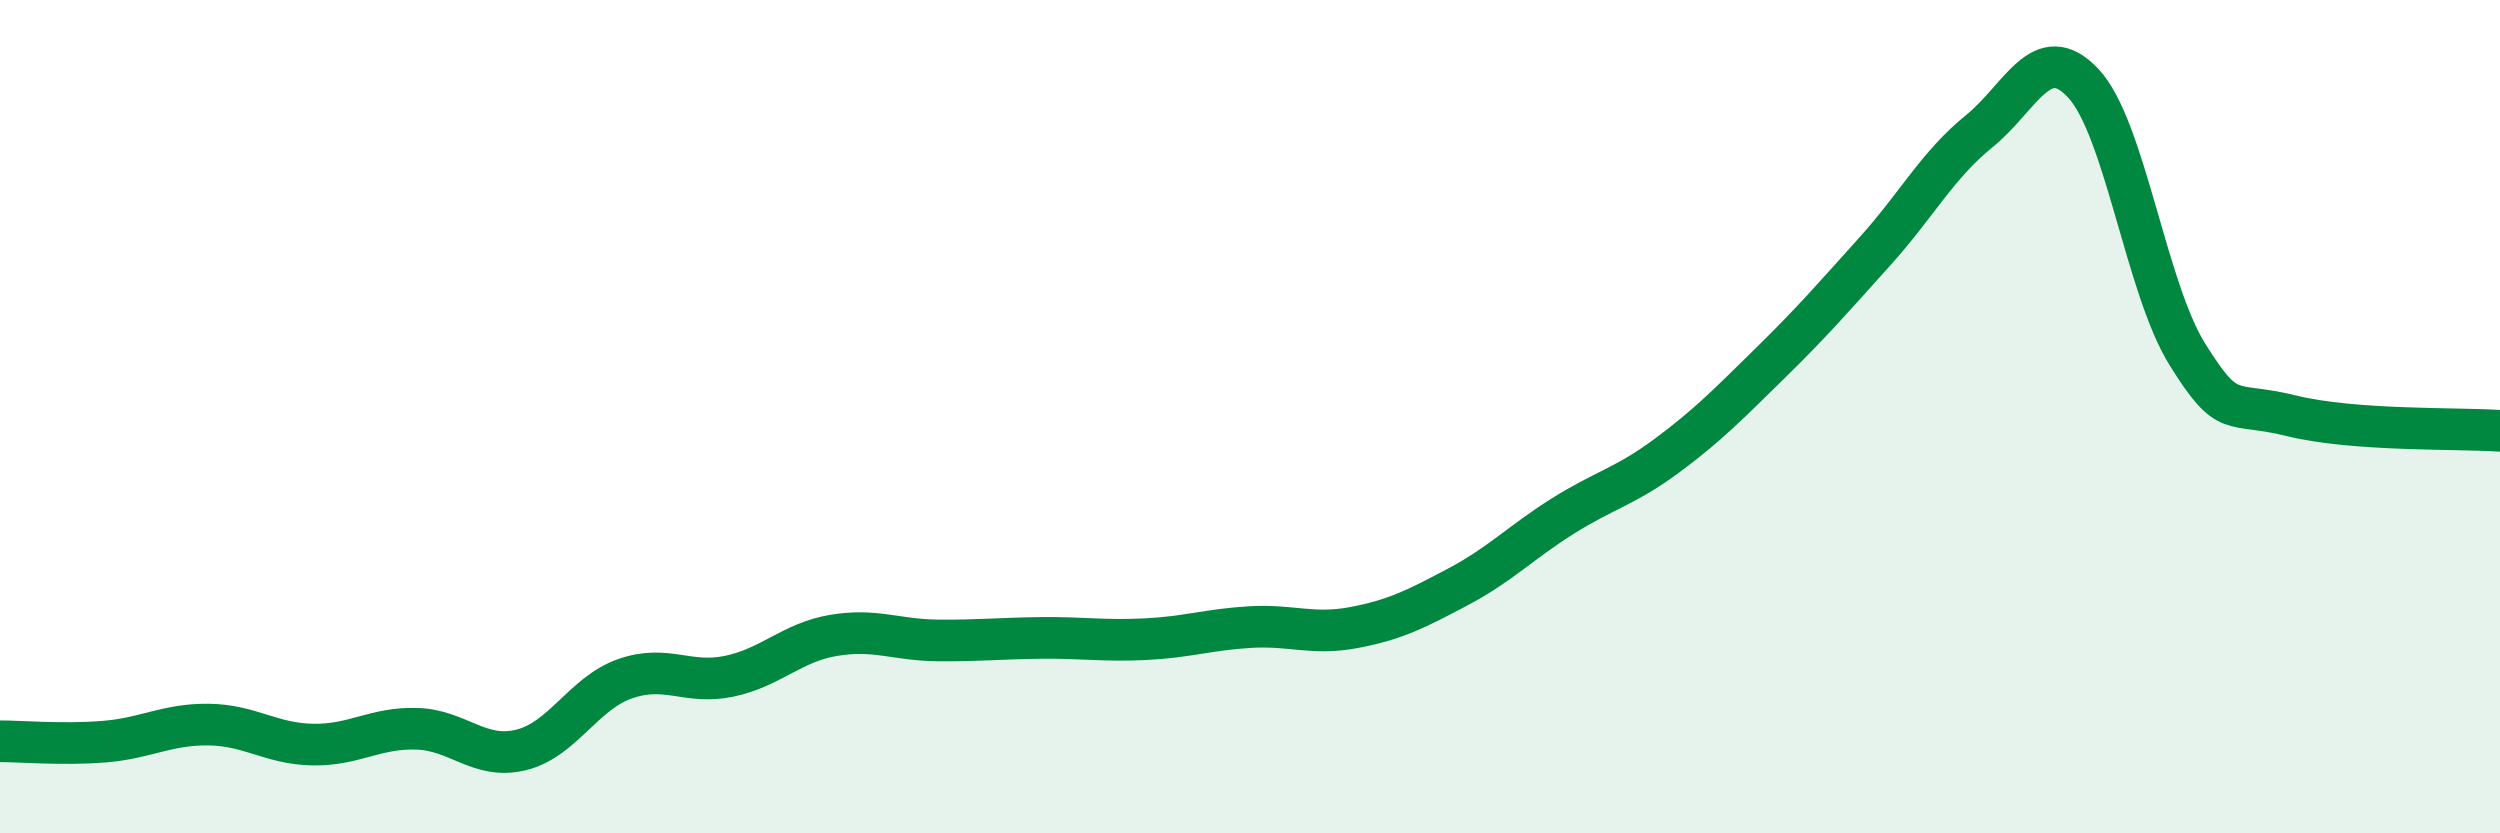
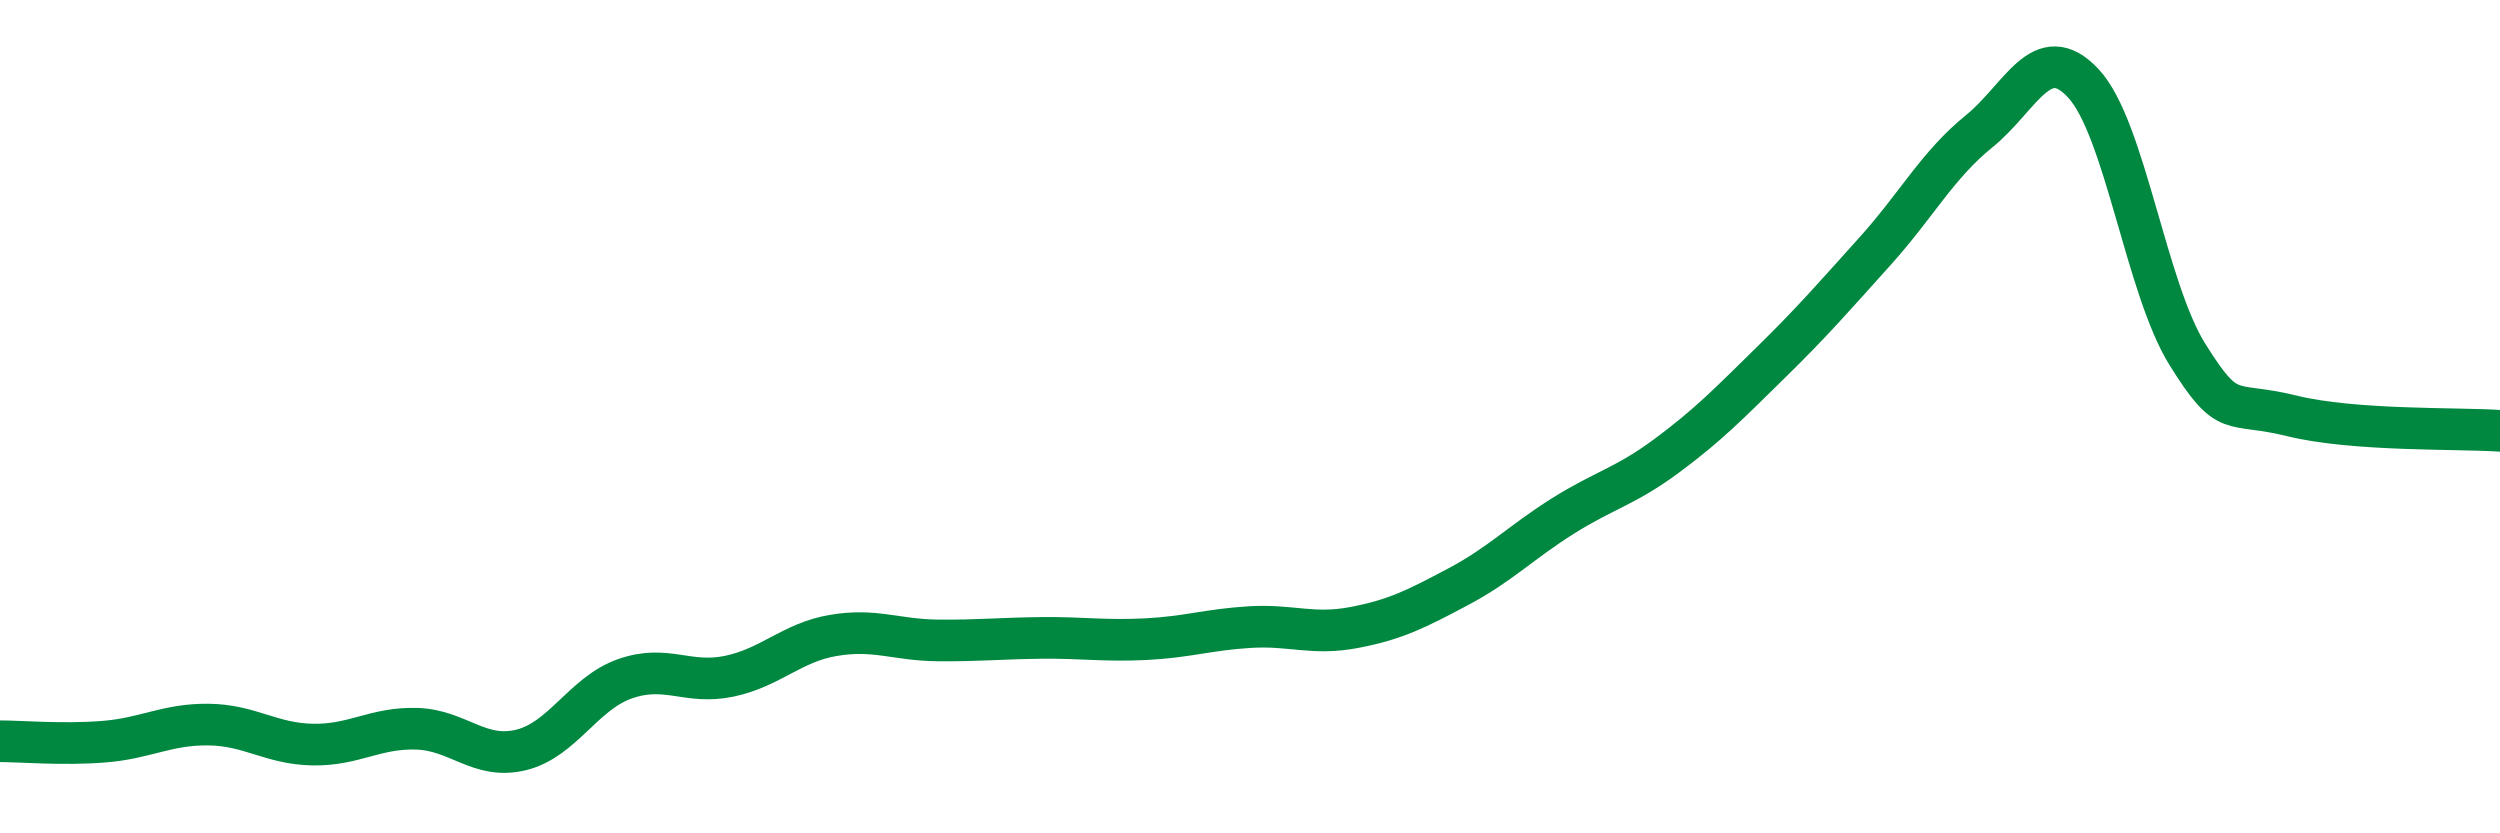
<svg xmlns="http://www.w3.org/2000/svg" width="60" height="20" viewBox="0 0 60 20">
-   <path d="M 0,17.79 C 0.5,17.79 1.5,17.88 2.5,17.8 C 3.5,17.72 4,17.38 5,17.39 C 6,17.4 6.5,17.85 7.5,17.87 C 8.5,17.89 9,17.46 10,17.49 C 11,17.52 11.5,18.24 12.5,18 C 13.5,17.76 14,16.64 15,16.29 C 16,15.94 16.5,16.44 17.5,16.23 C 18.5,16.02 19,15.42 20,15.25 C 21,15.08 21.5,15.36 22.5,15.37 C 23.5,15.38 24,15.32 25,15.31 C 26,15.3 26.5,15.39 27.5,15.34 C 28.5,15.29 29,15.11 30,15.05 C 31,14.99 31.5,15.25 32.5,15.06 C 33.5,14.87 34,14.61 35,14.08 C 36,13.55 36.5,13.02 37.5,12.39 C 38.5,11.76 39,11.68 40,10.94 C 41,10.2 41.5,9.68 42.5,8.7 C 43.5,7.72 44,7.14 45,6.03 C 46,4.92 46.5,3.96 47.5,3.15 C 48.5,2.34 49,0.93 50,2 C 51,3.07 51.5,6.91 52.5,8.51 C 53.5,10.11 53.5,9.61 55,9.98 C 56.5,10.35 59,10.27 60,10.34L60 20L0 20Z" fill="#008740" opacity="0.1" stroke-linecap="round" stroke-linejoin="round" />
  <path d="M 0,17.79 C 0.5,17.79 1.5,17.88 2.5,17.8 C 3.5,17.72 4,17.38 5,17.39 C 6,17.4 6.5,17.85 7.5,17.87 C 8.5,17.89 9,17.46 10,17.49 C 11,17.52 11.5,18.24 12.5,18 C 13.5,17.76 14,16.64 15,16.29 C 16,15.94 16.5,16.44 17.5,16.23 C 18.5,16.02 19,15.42 20,15.25 C 21,15.08 21.5,15.36 22.5,15.37 C 23.5,15.38 24,15.32 25,15.31 C 26,15.3 26.5,15.39 27.5,15.34 C 28.5,15.29 29,15.11 30,15.05 C 31,14.99 31.5,15.25 32.5,15.06 C 33.5,14.87 34,14.61 35,14.08 C 36,13.55 36.5,13.02 37.5,12.39 C 38.5,11.76 39,11.68 40,10.94 C 41,10.2 41.5,9.68 42.5,8.7 C 43.5,7.72 44,7.14 45,6.03 C 46,4.92 46.5,3.96 47.5,3.15 C 48.5,2.34 49,0.93 50,2 C 51,3.07 51.5,6.91 52.5,8.51 C 53.5,10.11 53.5,9.61 55,9.98 C 56.5,10.35 59,10.27 60,10.34" stroke="#008740" stroke-width="1" fill="none" stroke-linecap="round" stroke-linejoin="round" />
</svg>